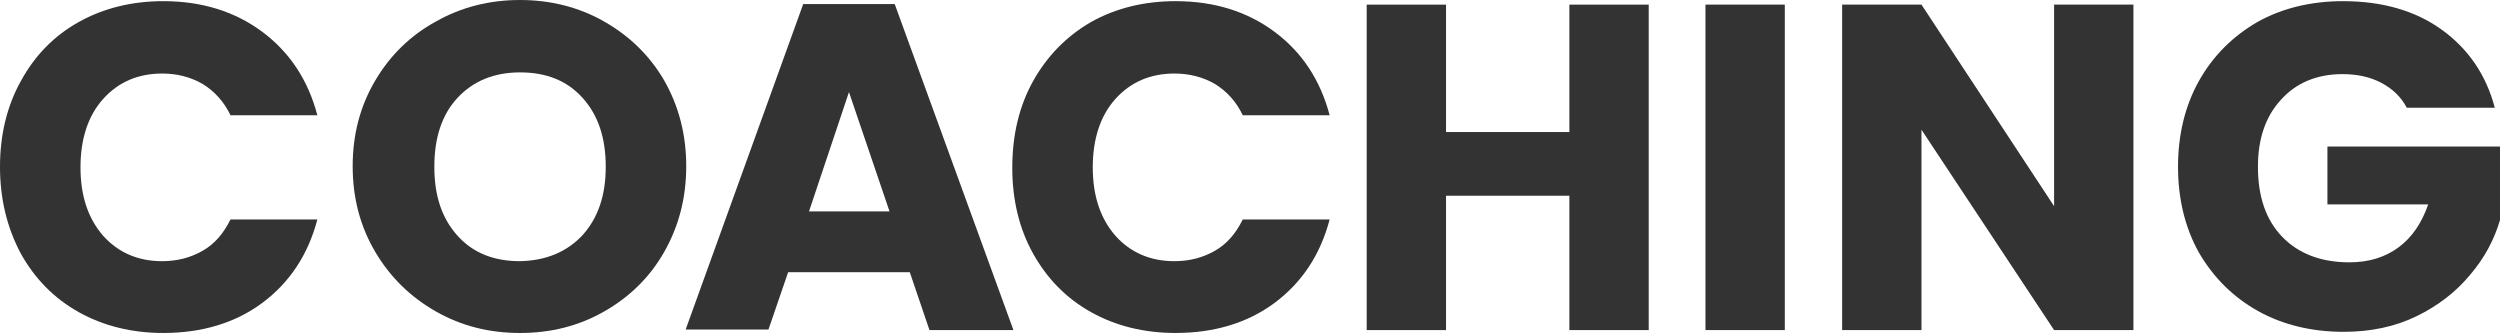
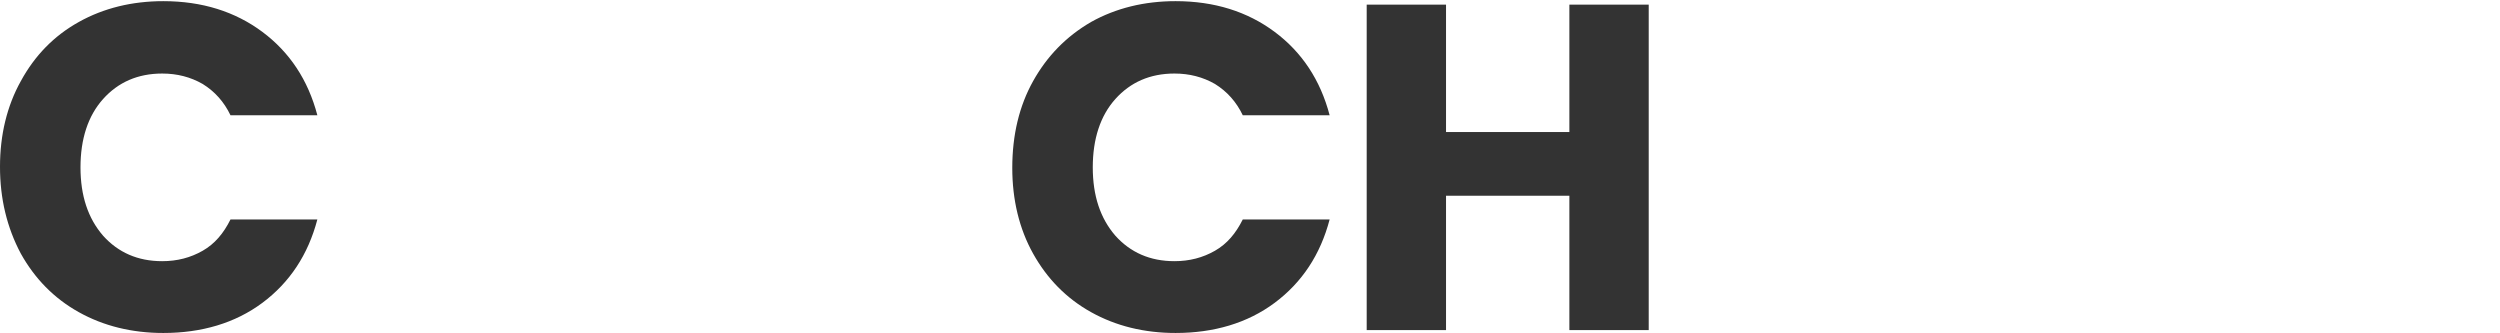
<svg xmlns="http://www.w3.org/2000/svg" version="1.1" id="Ebene_1" x="0px" y="0px" viewBox="0 0 431.7 57.5" style="enable-background:new 0 0 431.7 57.5;" xml:space="preserve">
  <style type="text/css">
	.st0{fill:#333333;}
</style>
  <g>
    <path class="st0" d="M3.6,14C6,9.6,9.3,6.2,13.6,3.8c4.3-2.4,9.2-3.6,14.6-3.6c6.7,0,12.4,1.8,17.1,5.3c4.7,3.5,7.9,8.3,9.5,14.4   h-15c-1.1-2.3-2.7-4.1-4.8-5.4c-2.1-1.2-4.4-1.8-7-1.8c-4.2,0-7.6,1.5-10.2,4.4c-2.6,2.9-3.9,6.9-3.9,11.8c0,4.9,1.3,8.8,3.9,11.8   c2.6,2.9,6,4.4,10.2,4.4c2.6,0,4.9-0.6,7-1.8c2.1-1.2,3.6-3,4.8-5.4h15c-1.6,6.1-4.8,10.9-9.5,14.4c-4.7,3.5-10.5,5.2-17.1,5.2   c-5.4,0-10.3-1.2-14.6-3.6c-4.3-2.4-7.6-5.8-10-10.1C1.2,39.3,0,34.3,0,28.8C0,23.3,1.2,18.3,3.6,14z" />
-     <path class="st0" d="M75.3,53.8c-4.4-2.5-7.9-5.9-10.5-10.3c-2.6-4.4-3.9-9.3-3.9-14.8c0-5.5,1.3-10.4,3.9-14.8   c2.6-4.4,6.1-7.8,10.5-10.2C79.7,1.2,84.6,0,89.8,0s10.1,1.2,14.5,3.7c4.4,2.5,7.9,5.9,10.4,10.2c2.5,4.4,3.8,9.3,3.8,14.8   c0,5.5-1.3,10.4-3.8,14.8s-6,7.8-10.4,10.3c-4.4,2.5-9.2,3.7-14.5,3.7S79.7,56.3,75.3,53.8z M100.6,40.6c2.7-3,4-6.9,4-11.8   c0-5-1.3-8.9-4-11.9c-2.7-3-6.3-4.4-10.8-4.4c-4.5,0-8.1,1.5-10.8,4.4c-2.7,2.9-4,6.9-4,11.9c0,5,1.3,8.9,4,11.9   c2.7,3,6.3,4.4,10.8,4.4C94.3,45,97.9,43.5,100.6,40.6z" />
-     <path class="st0" d="M157.1,47h-21l-3.4,9.9h-14.3l20.3-56.2h15.8L175,57h-14.5L157.1,47z M153.6,36.5l-7-20.6l-6.9,20.6H153.6z" />
    <path class="st0" d="M178.4,14c2.4-4.3,5.7-7.7,10-10.2c4.3-2.4,9.2-3.6,14.6-3.6c6.7,0,12.4,1.8,17.1,5.3   c4.7,3.5,7.9,8.3,9.5,14.4h-15c-1.1-2.3-2.7-4.1-4.8-5.4c-2.1-1.2-4.4-1.8-7-1.8c-4.2,0-7.6,1.5-10.2,4.4   c-2.6,2.9-3.9,6.9-3.9,11.8c0,4.9,1.3,8.8,3.9,11.8c2.6,2.9,6,4.4,10.2,4.4c2.6,0,4.9-0.6,7-1.8c2.1-1.2,3.6-3,4.8-5.4h15   c-1.6,6.1-4.8,10.9-9.5,14.4c-4.7,3.5-10.5,5.2-17.1,5.2c-5.4,0-10.3-1.2-14.6-3.6c-4.3-2.4-7.6-5.8-10-10.1   c-2.4-4.3-3.6-9.3-3.6-14.8C174.8,23.3,176,18.3,178.4,14z" />
    <path class="st0" d="M284.7,0.8V57H271V33.8h-21.3V57h-13.7V0.8h13.7v22H271v-22H284.7z" />
-     <path class="st0" d="M308.2,0.8V57h-13.7V0.8H308.2z" />
-     <path class="st0" d="M368.4,57h-13.7l-22.9-34.6V57h-13.7V0.8h13.7l22.9,34.8V0.8h13.7V57z" />
-     <path class="st0" d="M415.6,18.6c-1-1.9-2.5-3.3-4.4-4.3c-1.9-1-4.1-1.5-6.7-1.5c-4.4,0-8,1.5-10.6,4.4c-2.7,2.9-4,6.8-4,11.6   c0,5.2,1.4,9.2,4.2,12.1c2.8,2.9,6.7,4.4,11.6,4.4c3.4,0,6.2-0.9,8.5-2.6c2.3-1.7,4-4.2,5.1-7.4h-17.4V25.3h29.8V38   c-1,3.4-2.7,6.6-5.2,9.5c-2.4,2.9-5.5,5.3-9.2,7.1c-3.7,1.8-7.9,2.7-12.6,2.7c-5.5,0-10.5-1.2-14.8-3.6c-4.3-2.4-7.7-5.8-10.2-10.1   c-2.4-4.3-3.6-9.3-3.6-14.8c0-5.5,1.2-10.5,3.6-14.8c2.4-4.3,5.8-7.7,10.1-10.2c4.3-2.4,9.3-3.6,14.8-3.6c6.7,0,12.4,1.6,17,4.9   c4.6,3.3,7.7,7.8,9.2,13.5H415.6z" />
+     <path class="st0" d="M308.2,0.8h-13.7V0.8H308.2z" />
  </g>
</svg>